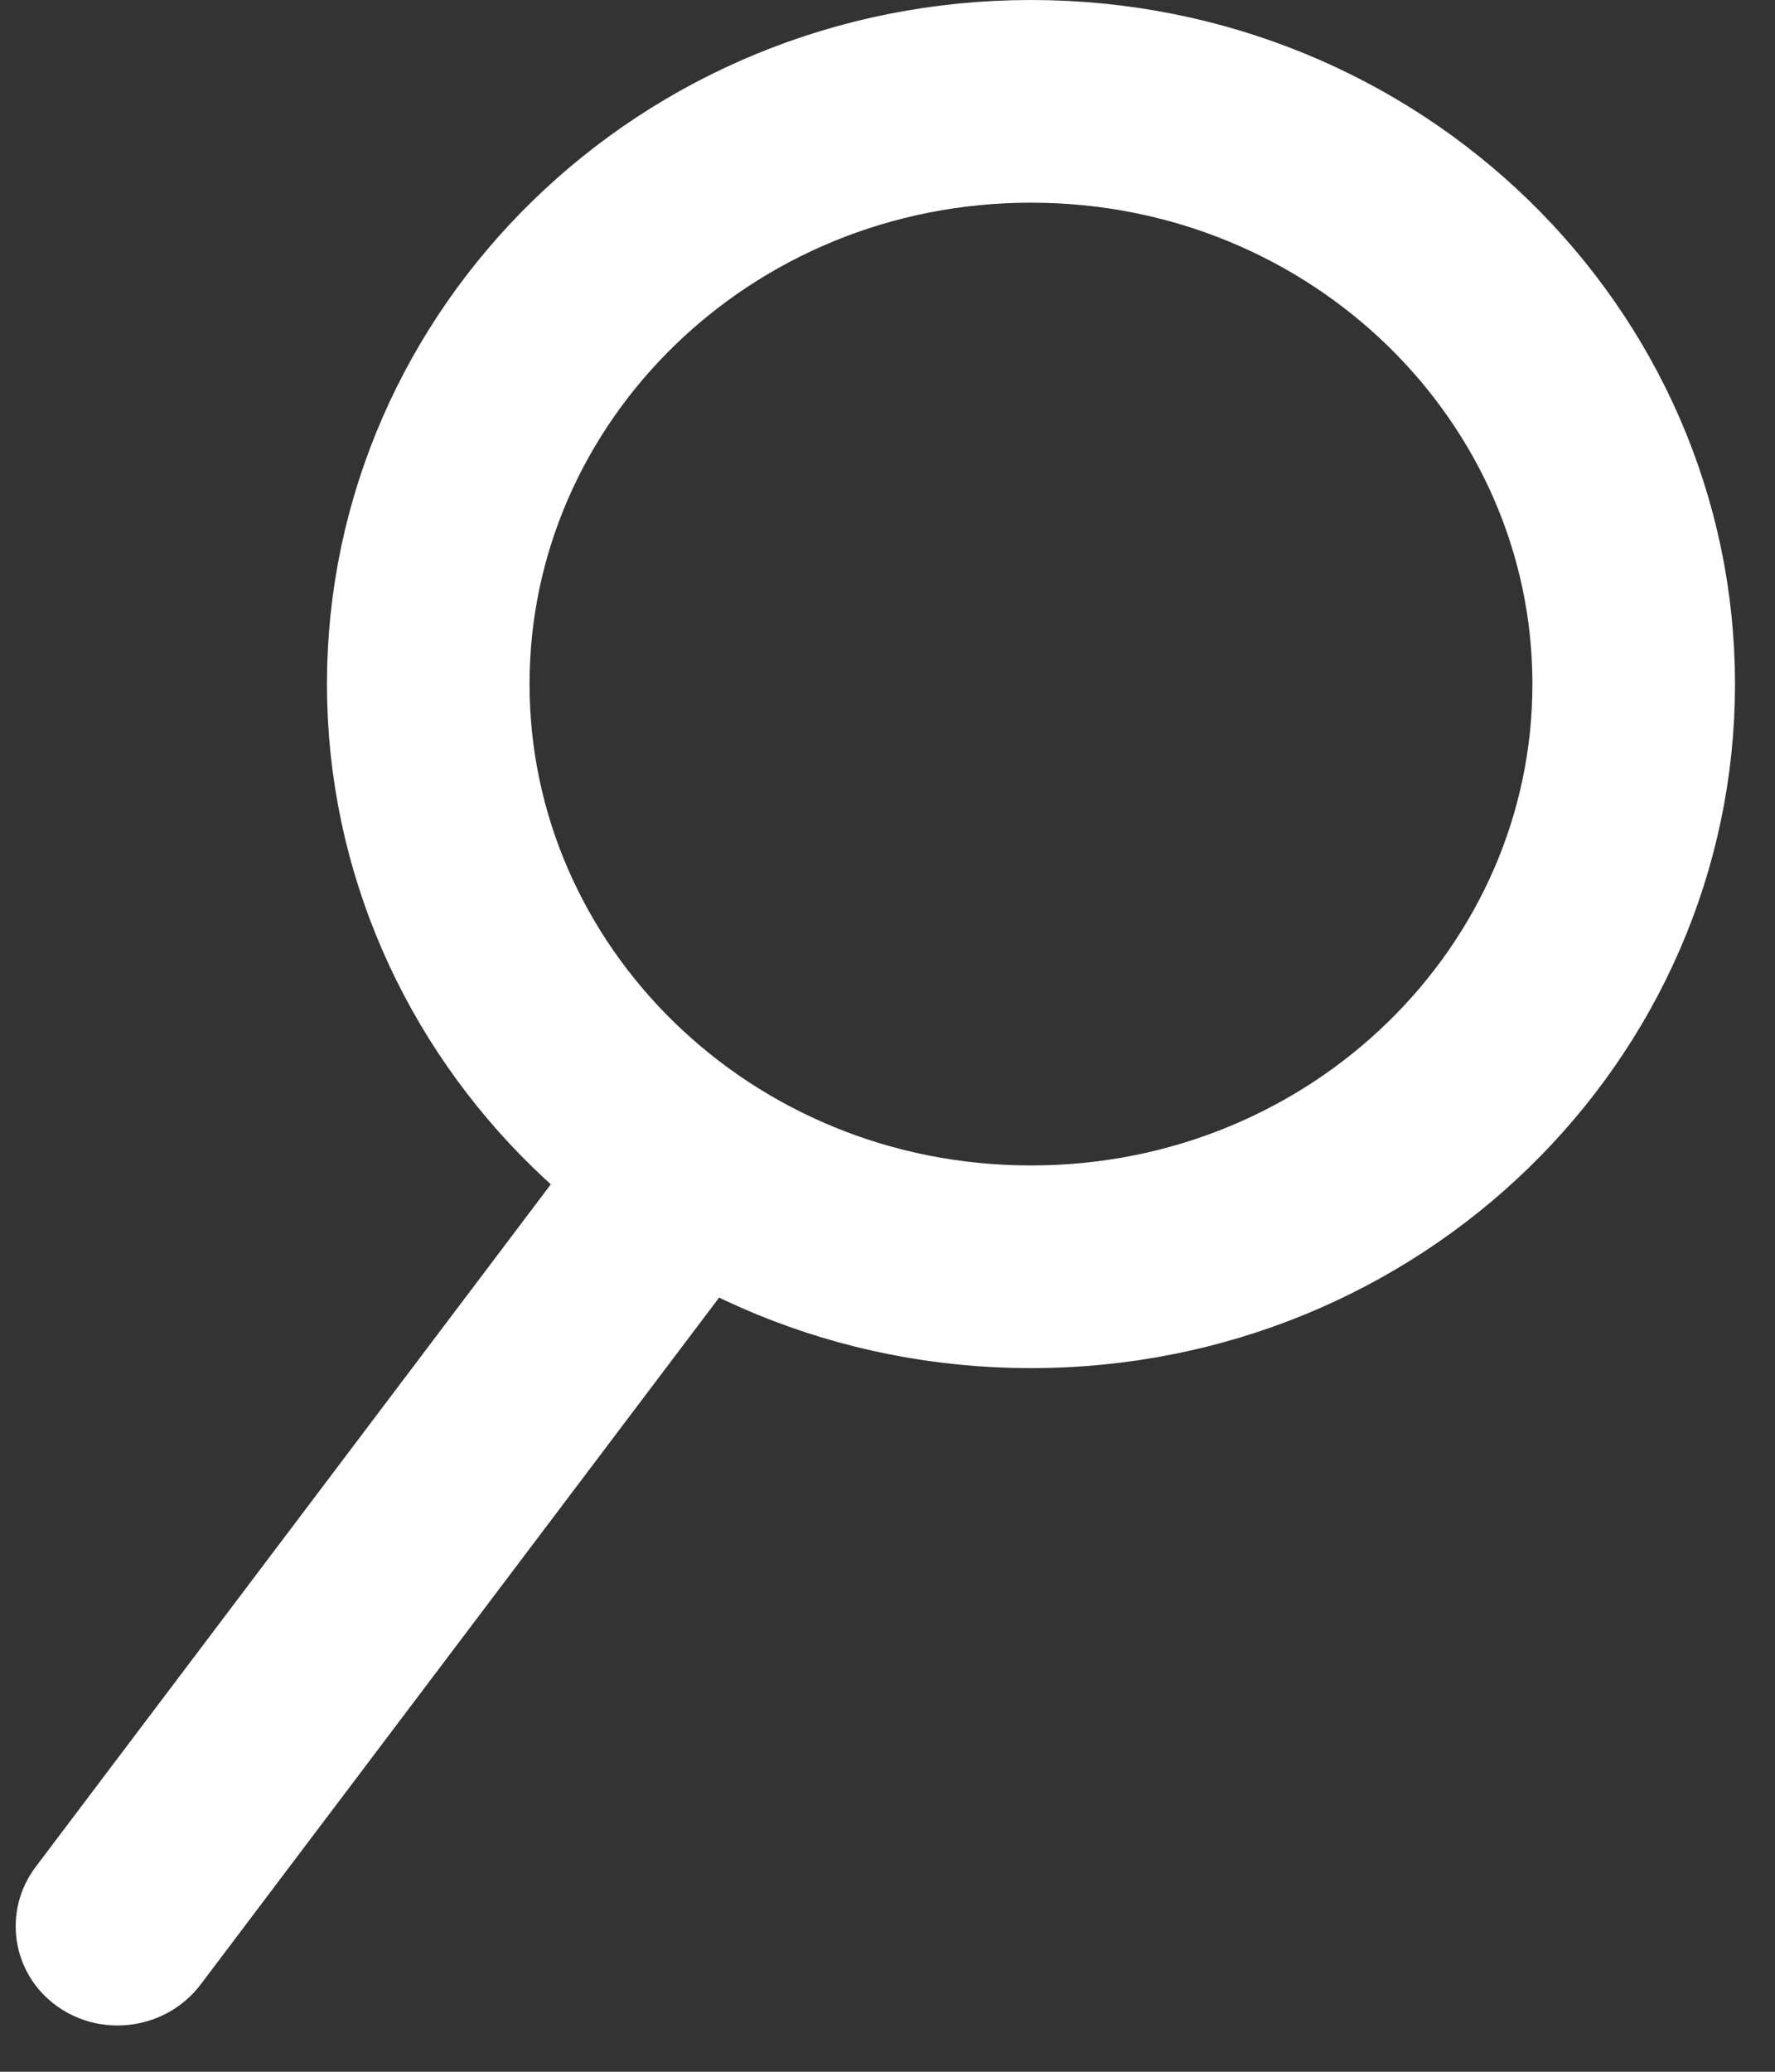
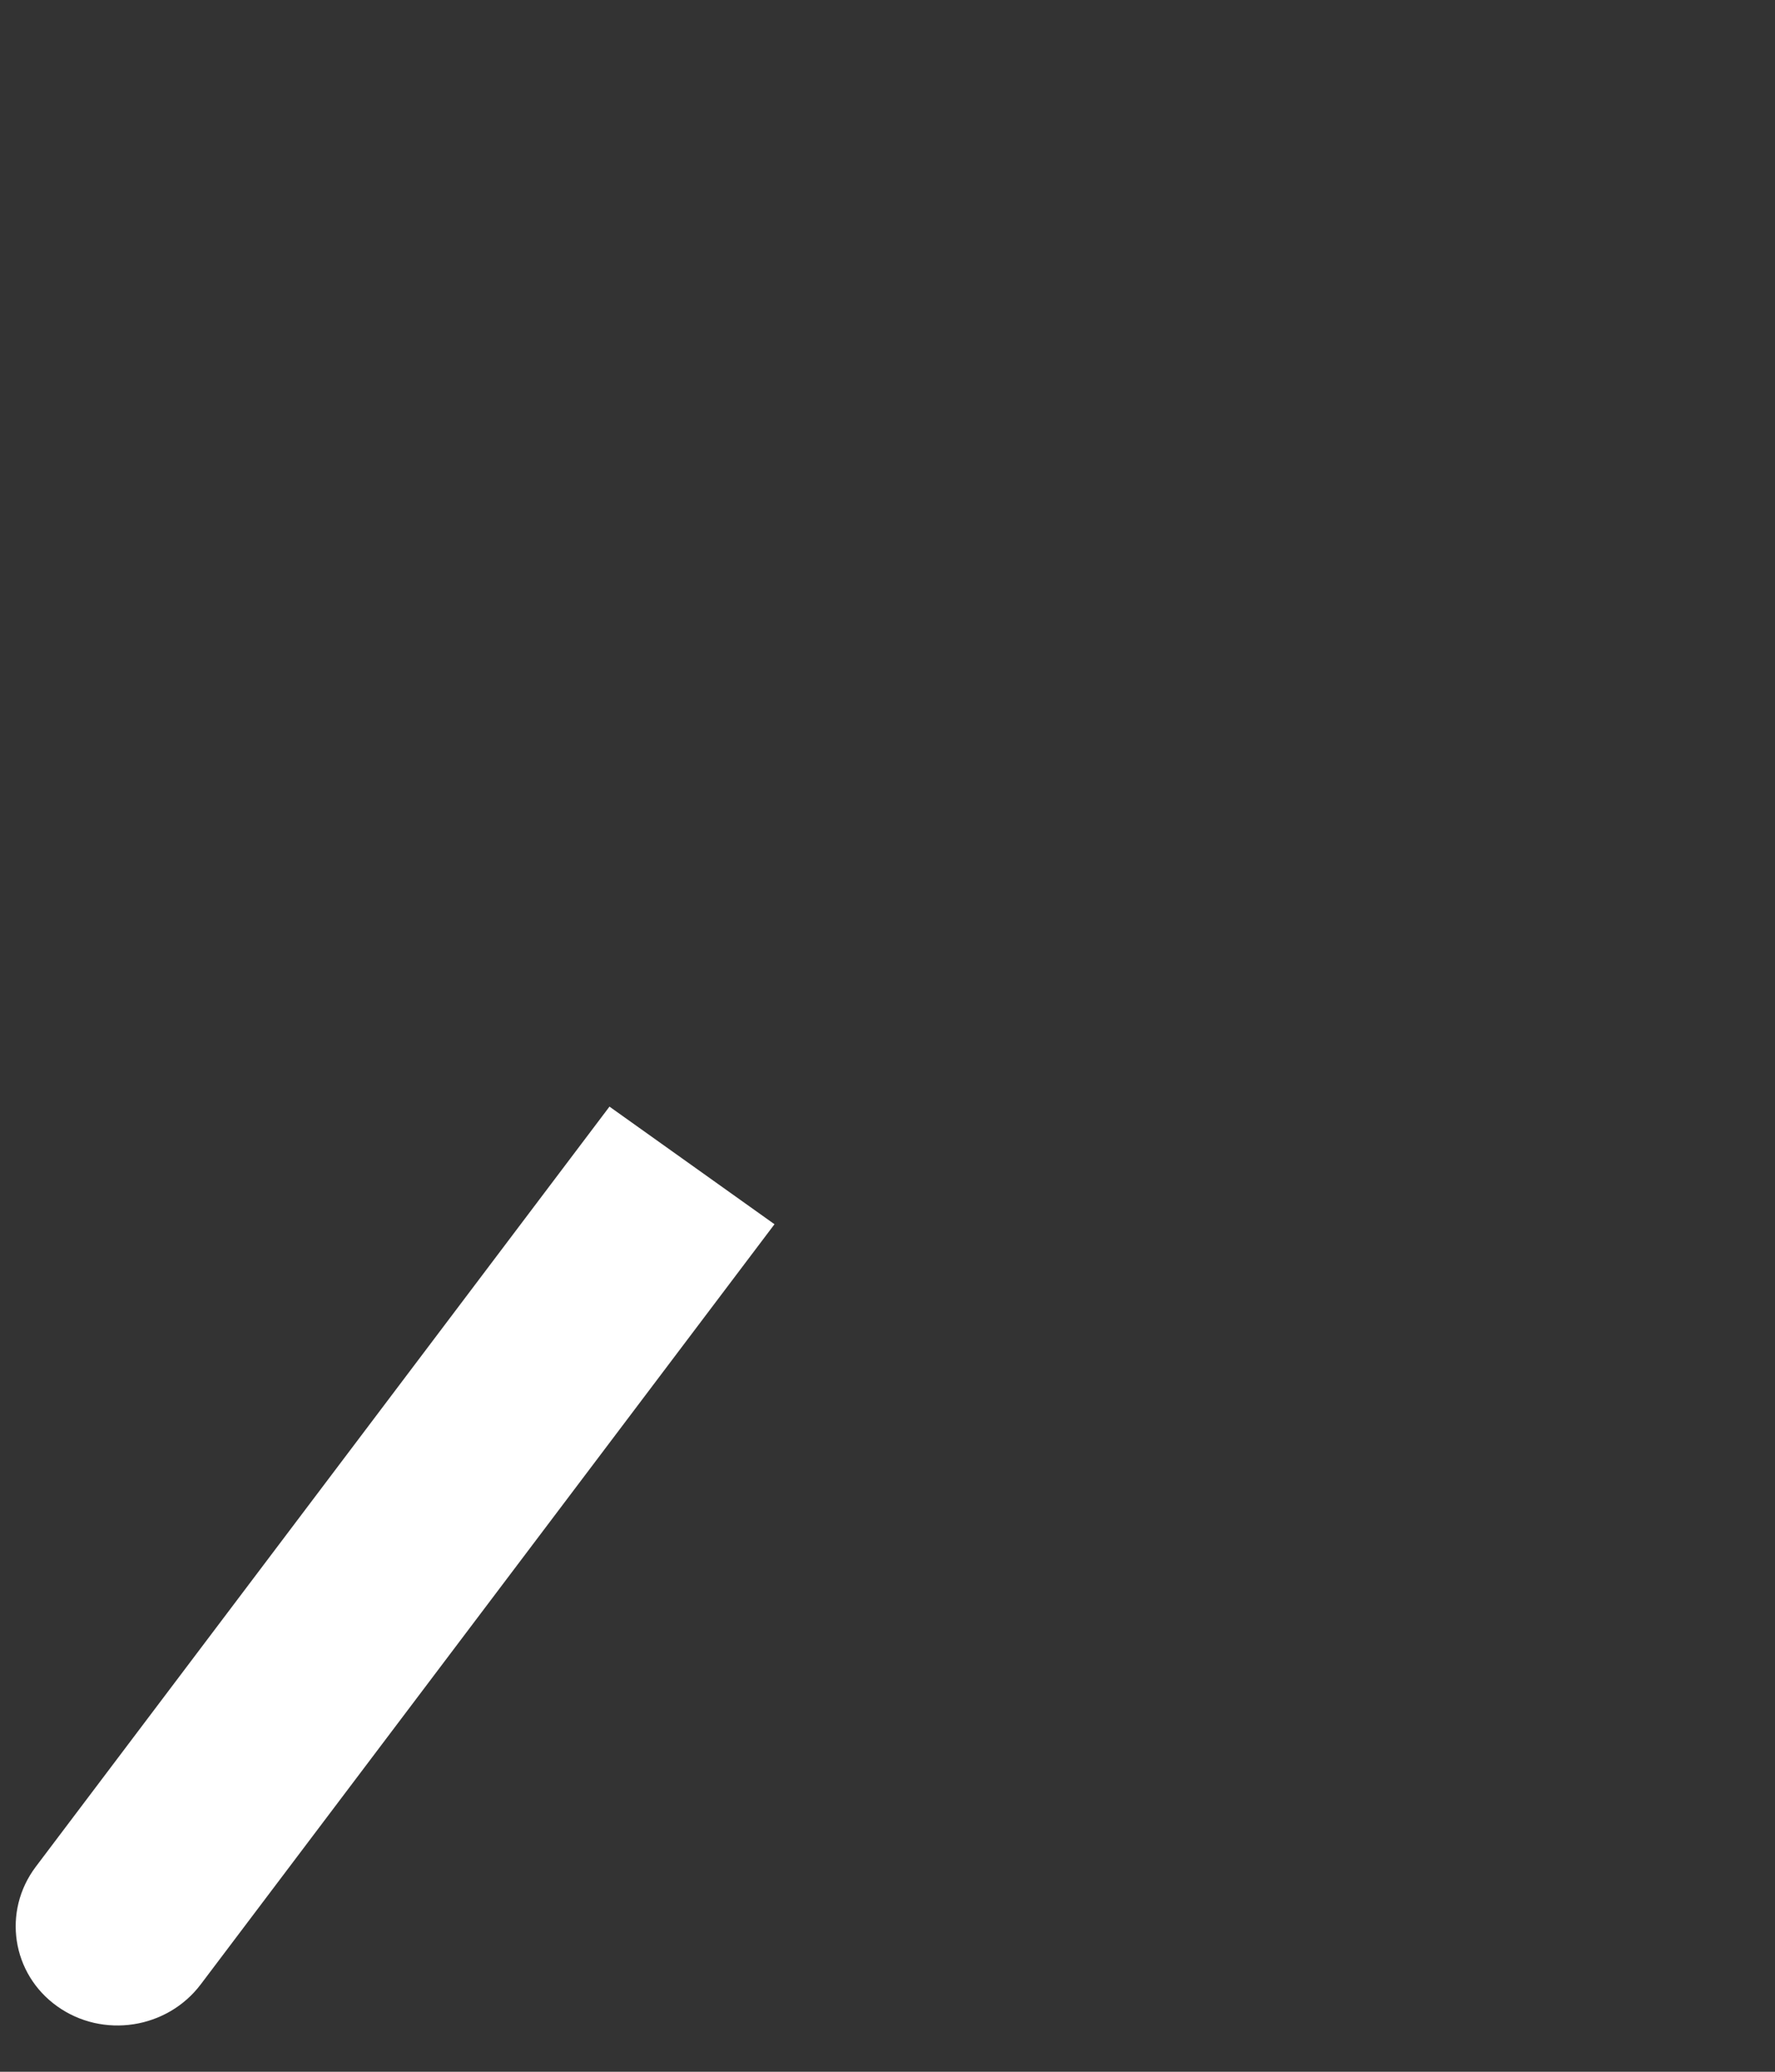
<svg xmlns="http://www.w3.org/2000/svg" width="30" height="35" viewBox="0 0 30 35" fill="none">
  <rect x="0" y="0" width="30" height="35" fill="#333333" stroke="none" />
  <g id="Group 28">
-     <path id="Ellipse 3" d="M27.612 11.556C27.612 16.946 23.098 21.401 17.425 21.401C11.751 21.401 7.238 16.946 7.238 11.556C7.238 6.166 11.751 1.712 17.425 1.712C23.098 1.712 27.612 6.166 27.612 11.556Z" stroke="white" stroke-width="3.424" />
    <path id="Line 1" d="M0.605 31.536C0.036 32.291 0.198 33.347 0.968 33.895C1.738 34.444 2.825 34.277 3.394 33.522L0.605 31.536ZM10.301 18.695L0.605 31.536L3.394 33.522L13.09 20.682L10.301 18.695Z" fill="white" />
  </g>
</svg>